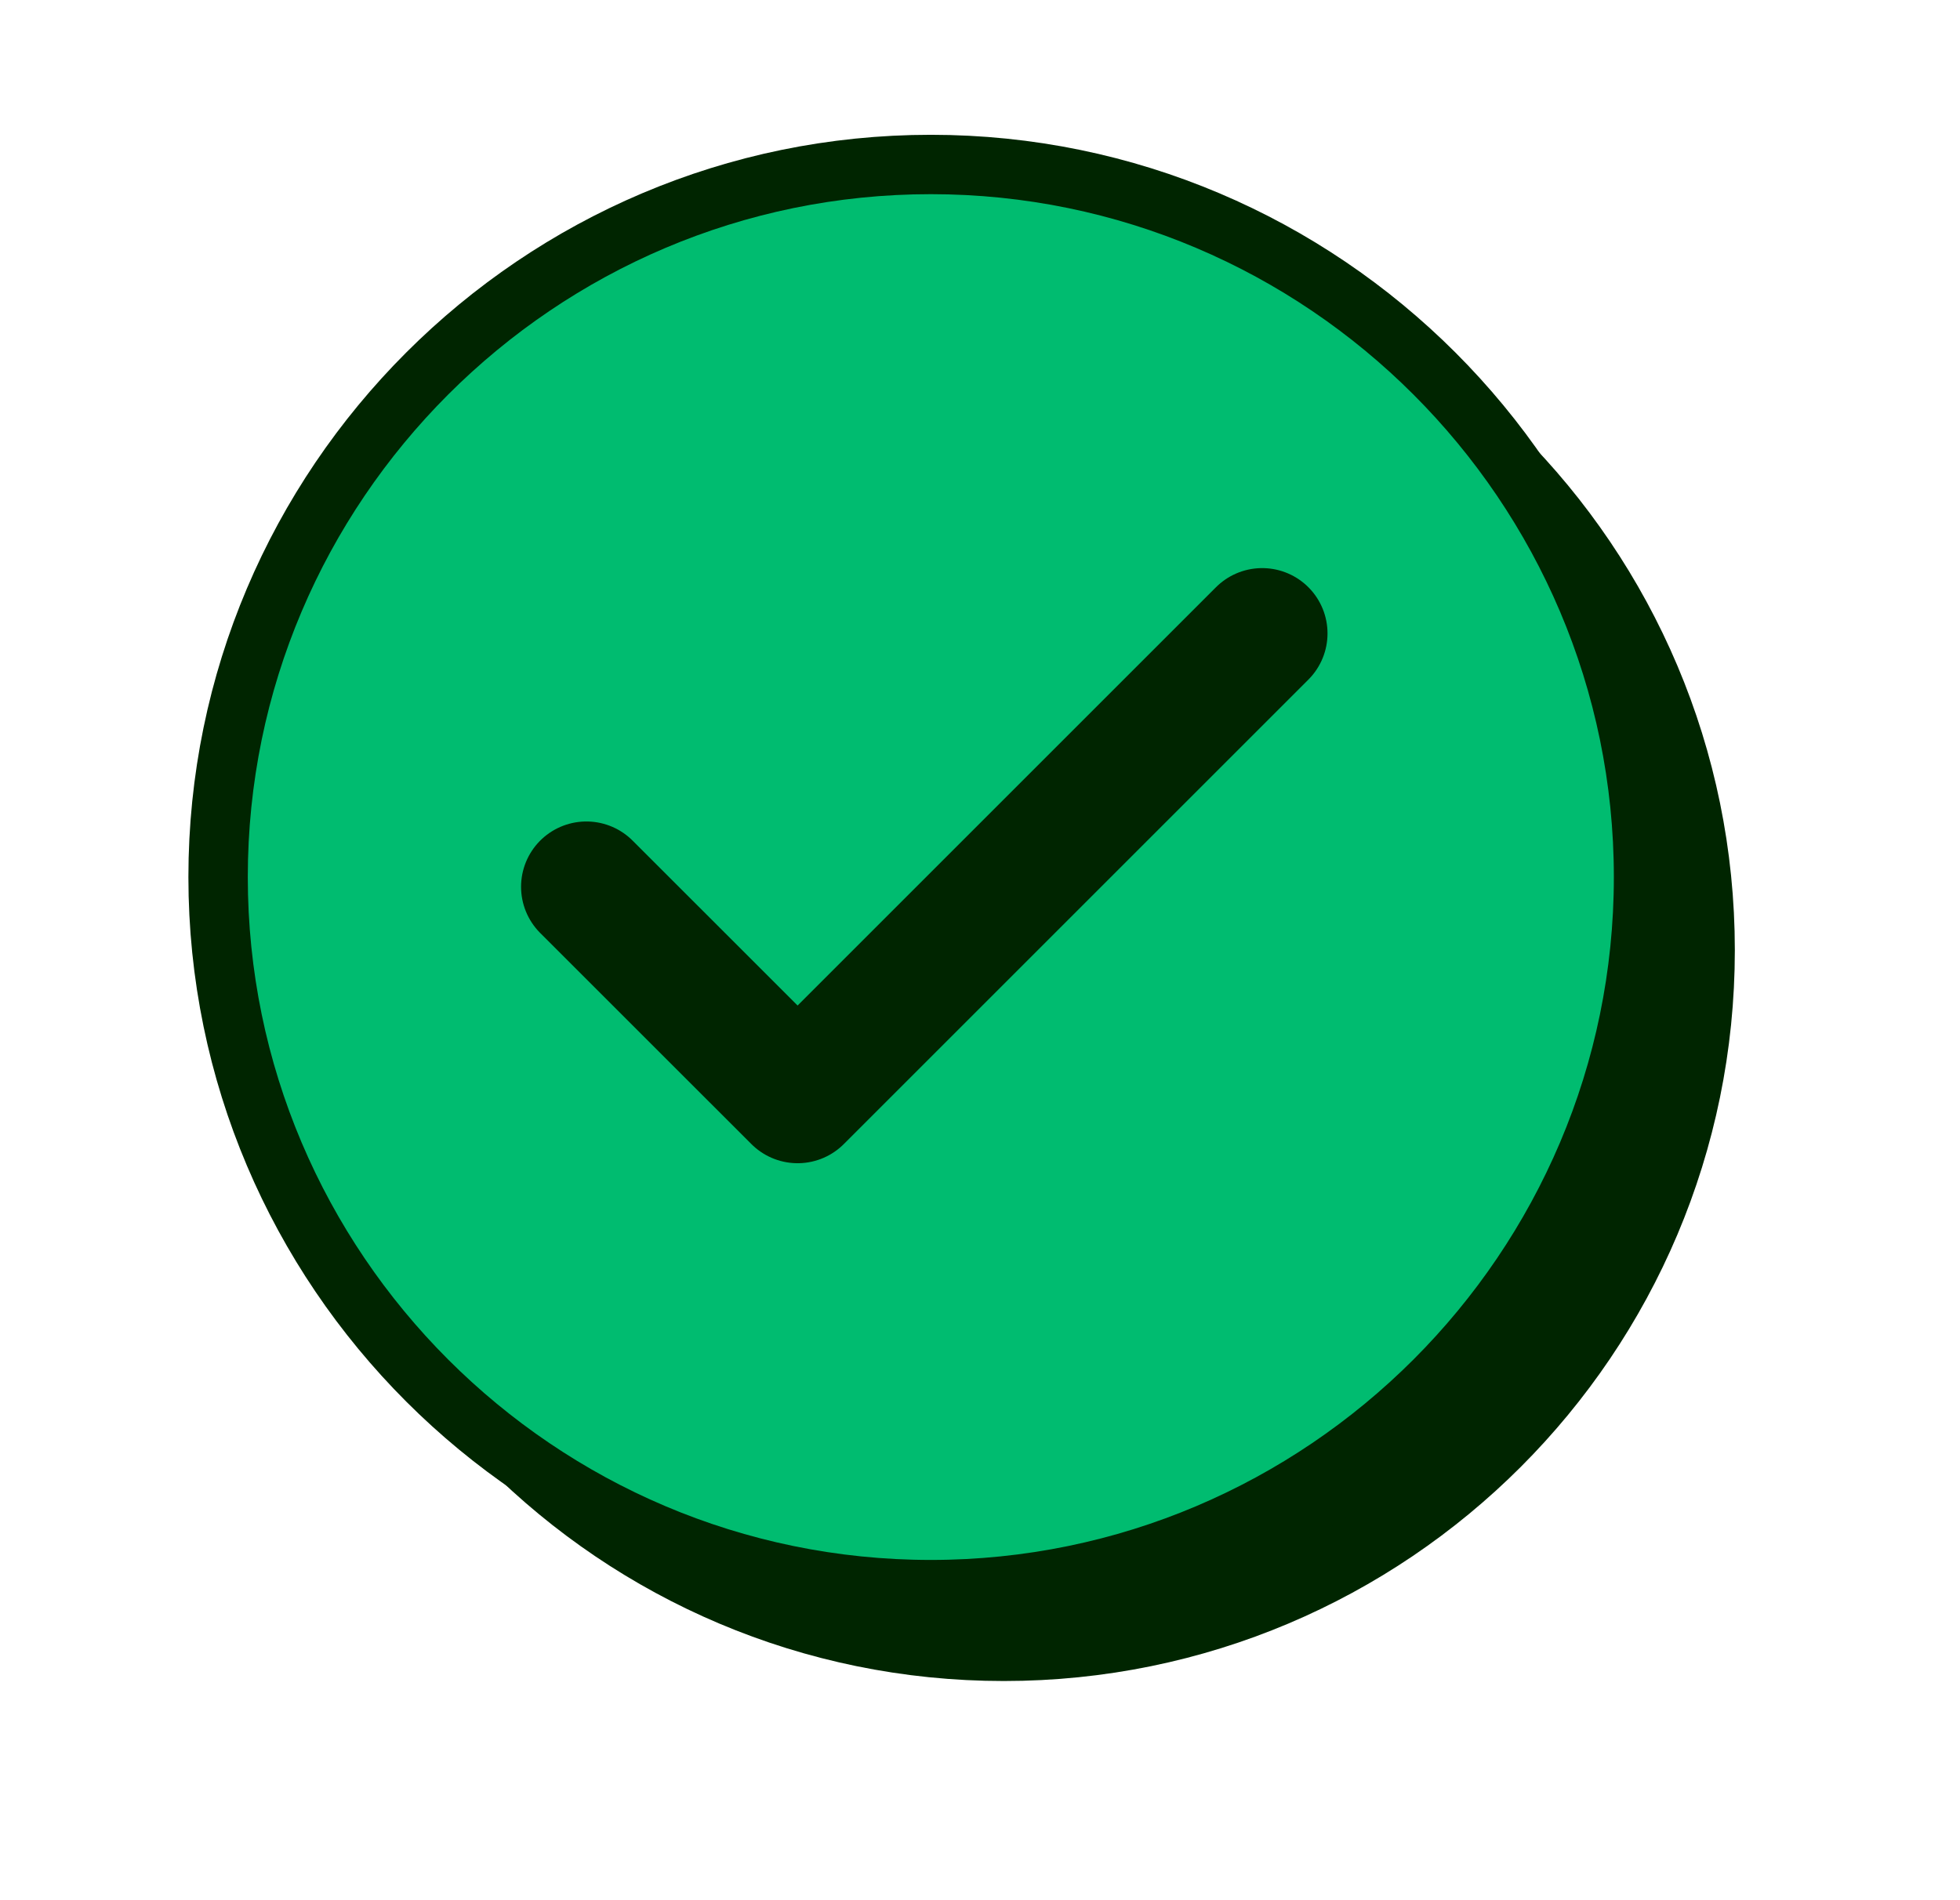
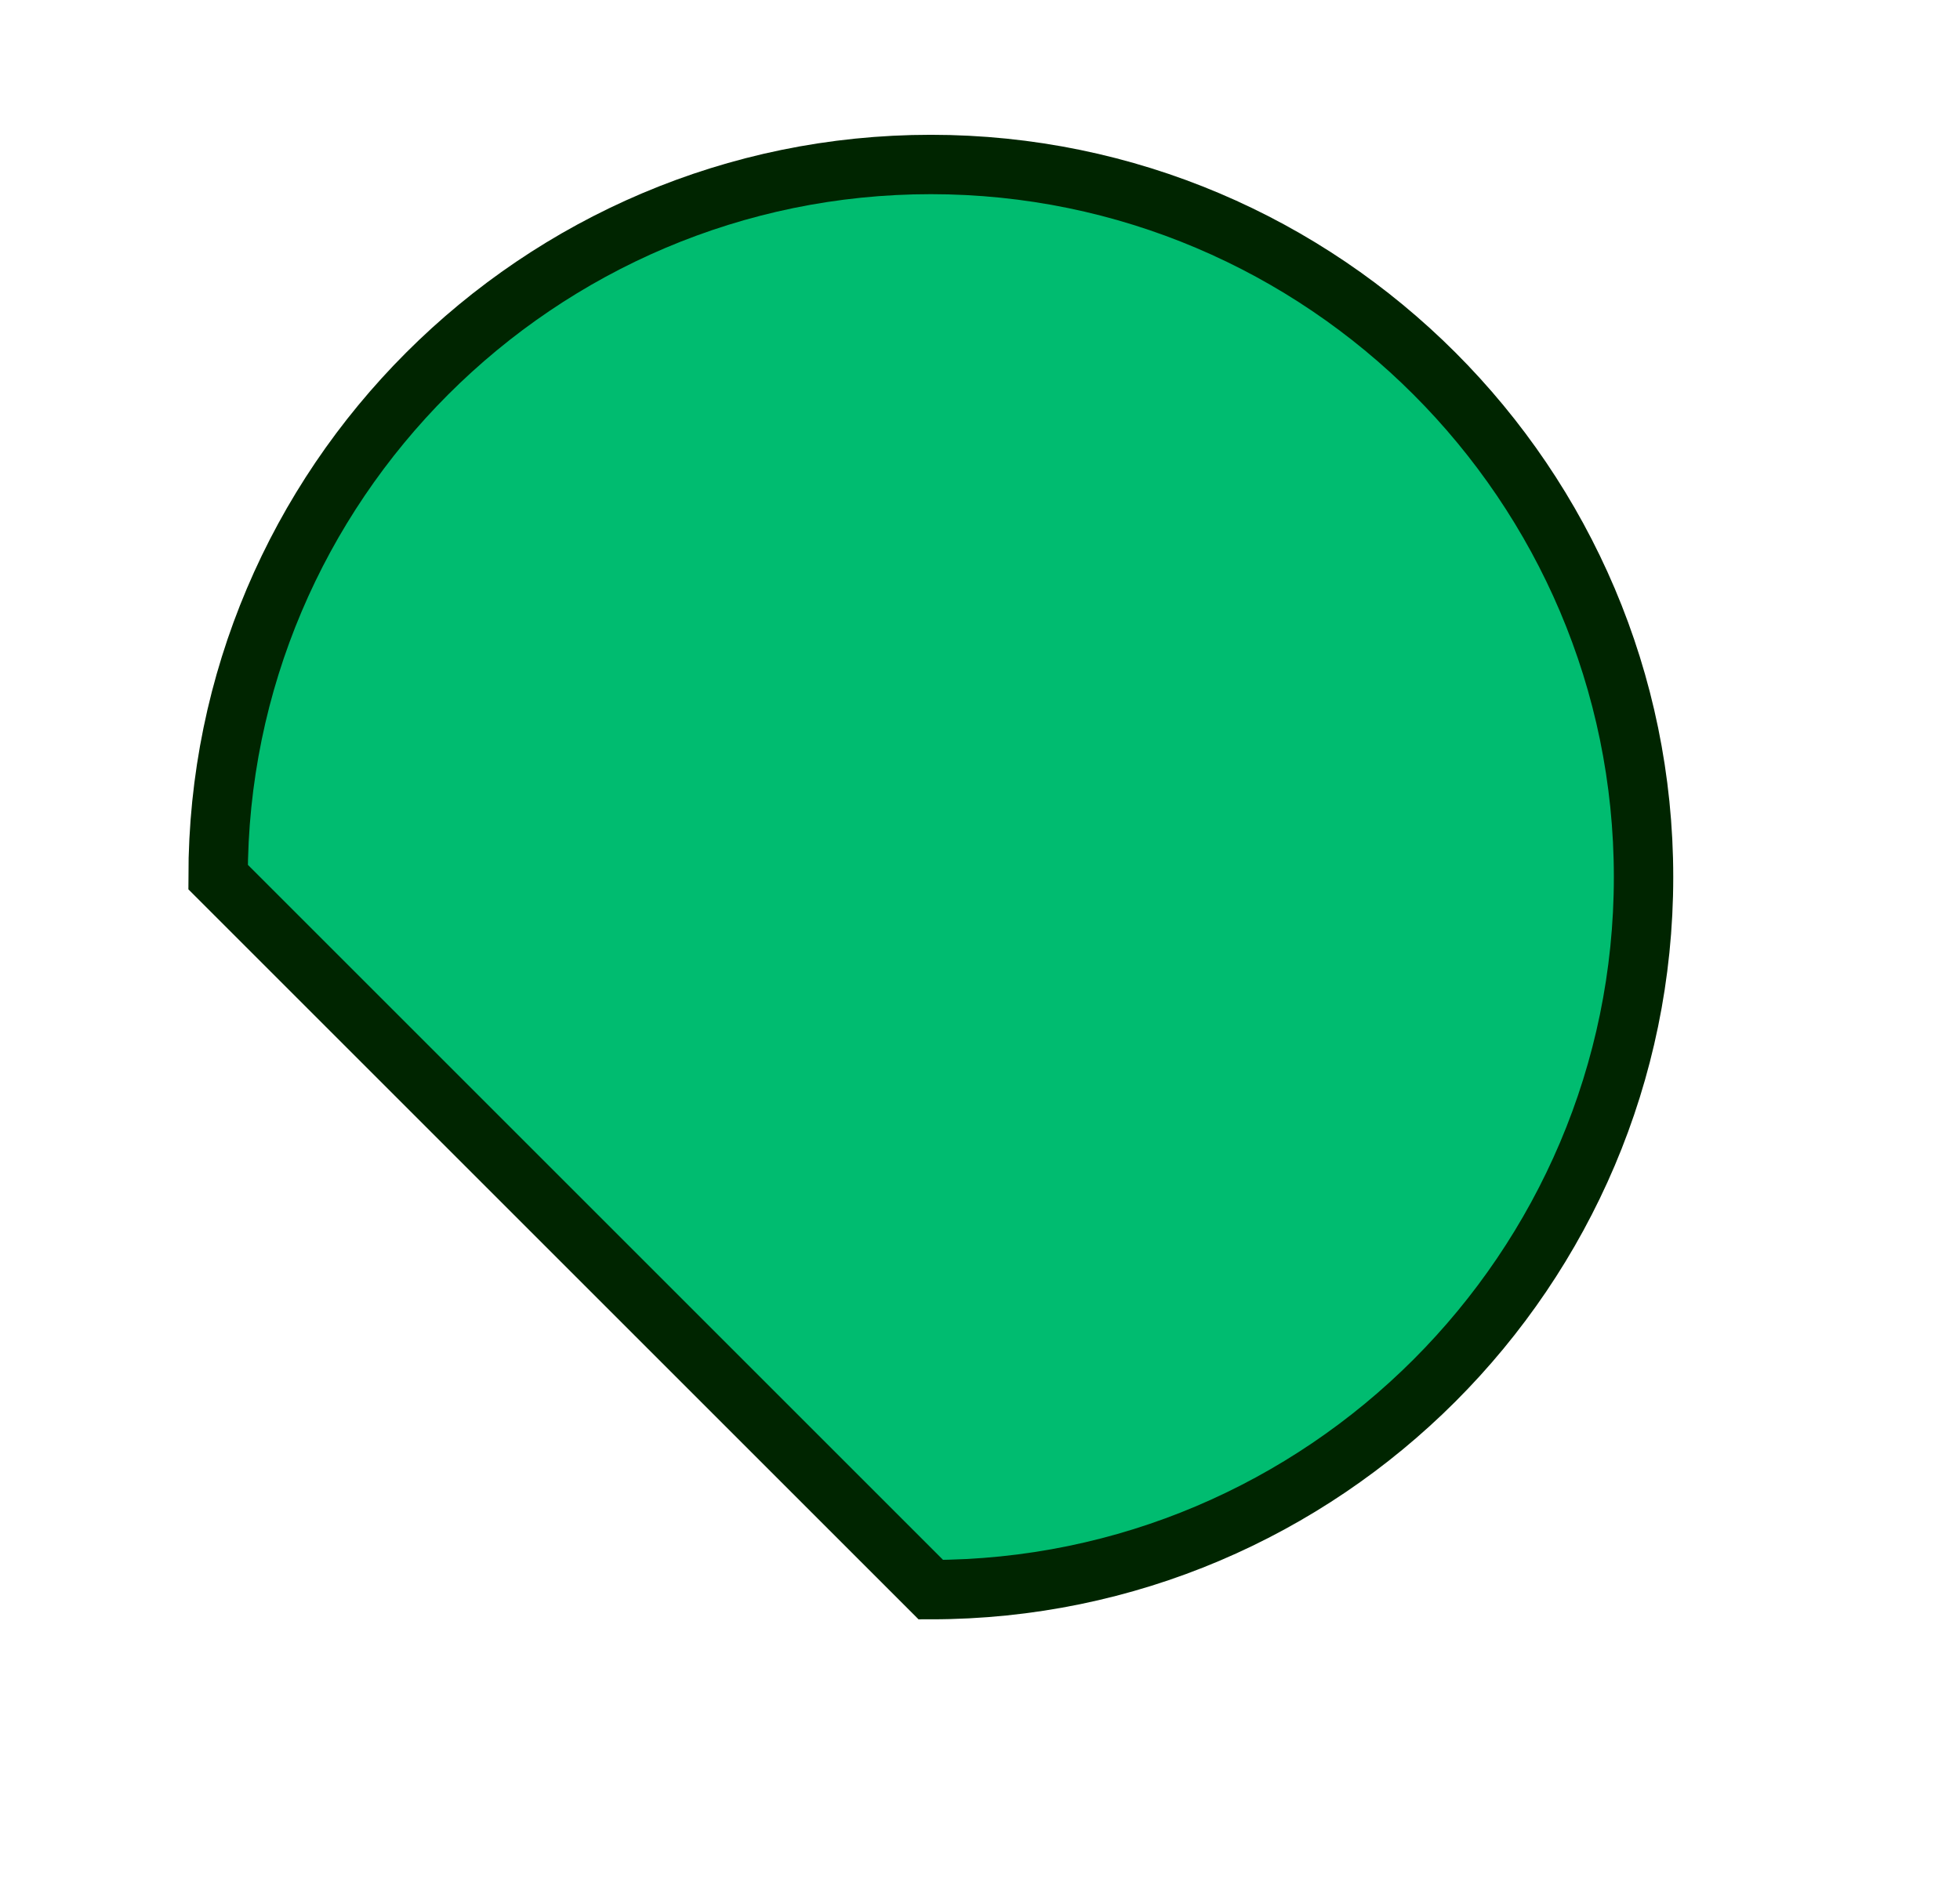
<svg xmlns="http://www.w3.org/2000/svg" width="33" height="32" viewBox="0 0 33 32" fill="none">
-   <path d="M28.632 16.001C28.632 22.48 23.38 27.732 16.901 27.732C10.423 27.732 5.171 22.48 5.171 16.001C5.171 9.522 10.423 4.27 16.901 4.27C23.38 4.27 28.632 9.522 28.632 16.001Z" fill="#002500" stroke="#002500" stroke-width="1.154" />
-   <path d="M3.672 14.77C3.672 8.158 9.06 2.77 15.672 2.77C22.283 2.77 27.672 8.158 27.672 14.77C27.672 21.381 22.283 26.77 15.672 26.77C9.06 26.77 3.672 21.381 3.672 14.77Z" fill="#00BC70" stroke="#002500" />
-   <path d="M21.251 10.667L13.429 18.489L9.873 14.934" stroke="#002500" stroke-width="2.2" stroke-linecap="round" stroke-linejoin="round" />
+   <path d="M3.672 14.77C3.672 8.158 9.06 2.77 15.672 2.77C22.283 2.77 27.672 8.158 27.672 14.77C27.672 21.381 22.283 26.77 15.672 26.77Z" fill="#00BC70" stroke="#002500" />
</svg>